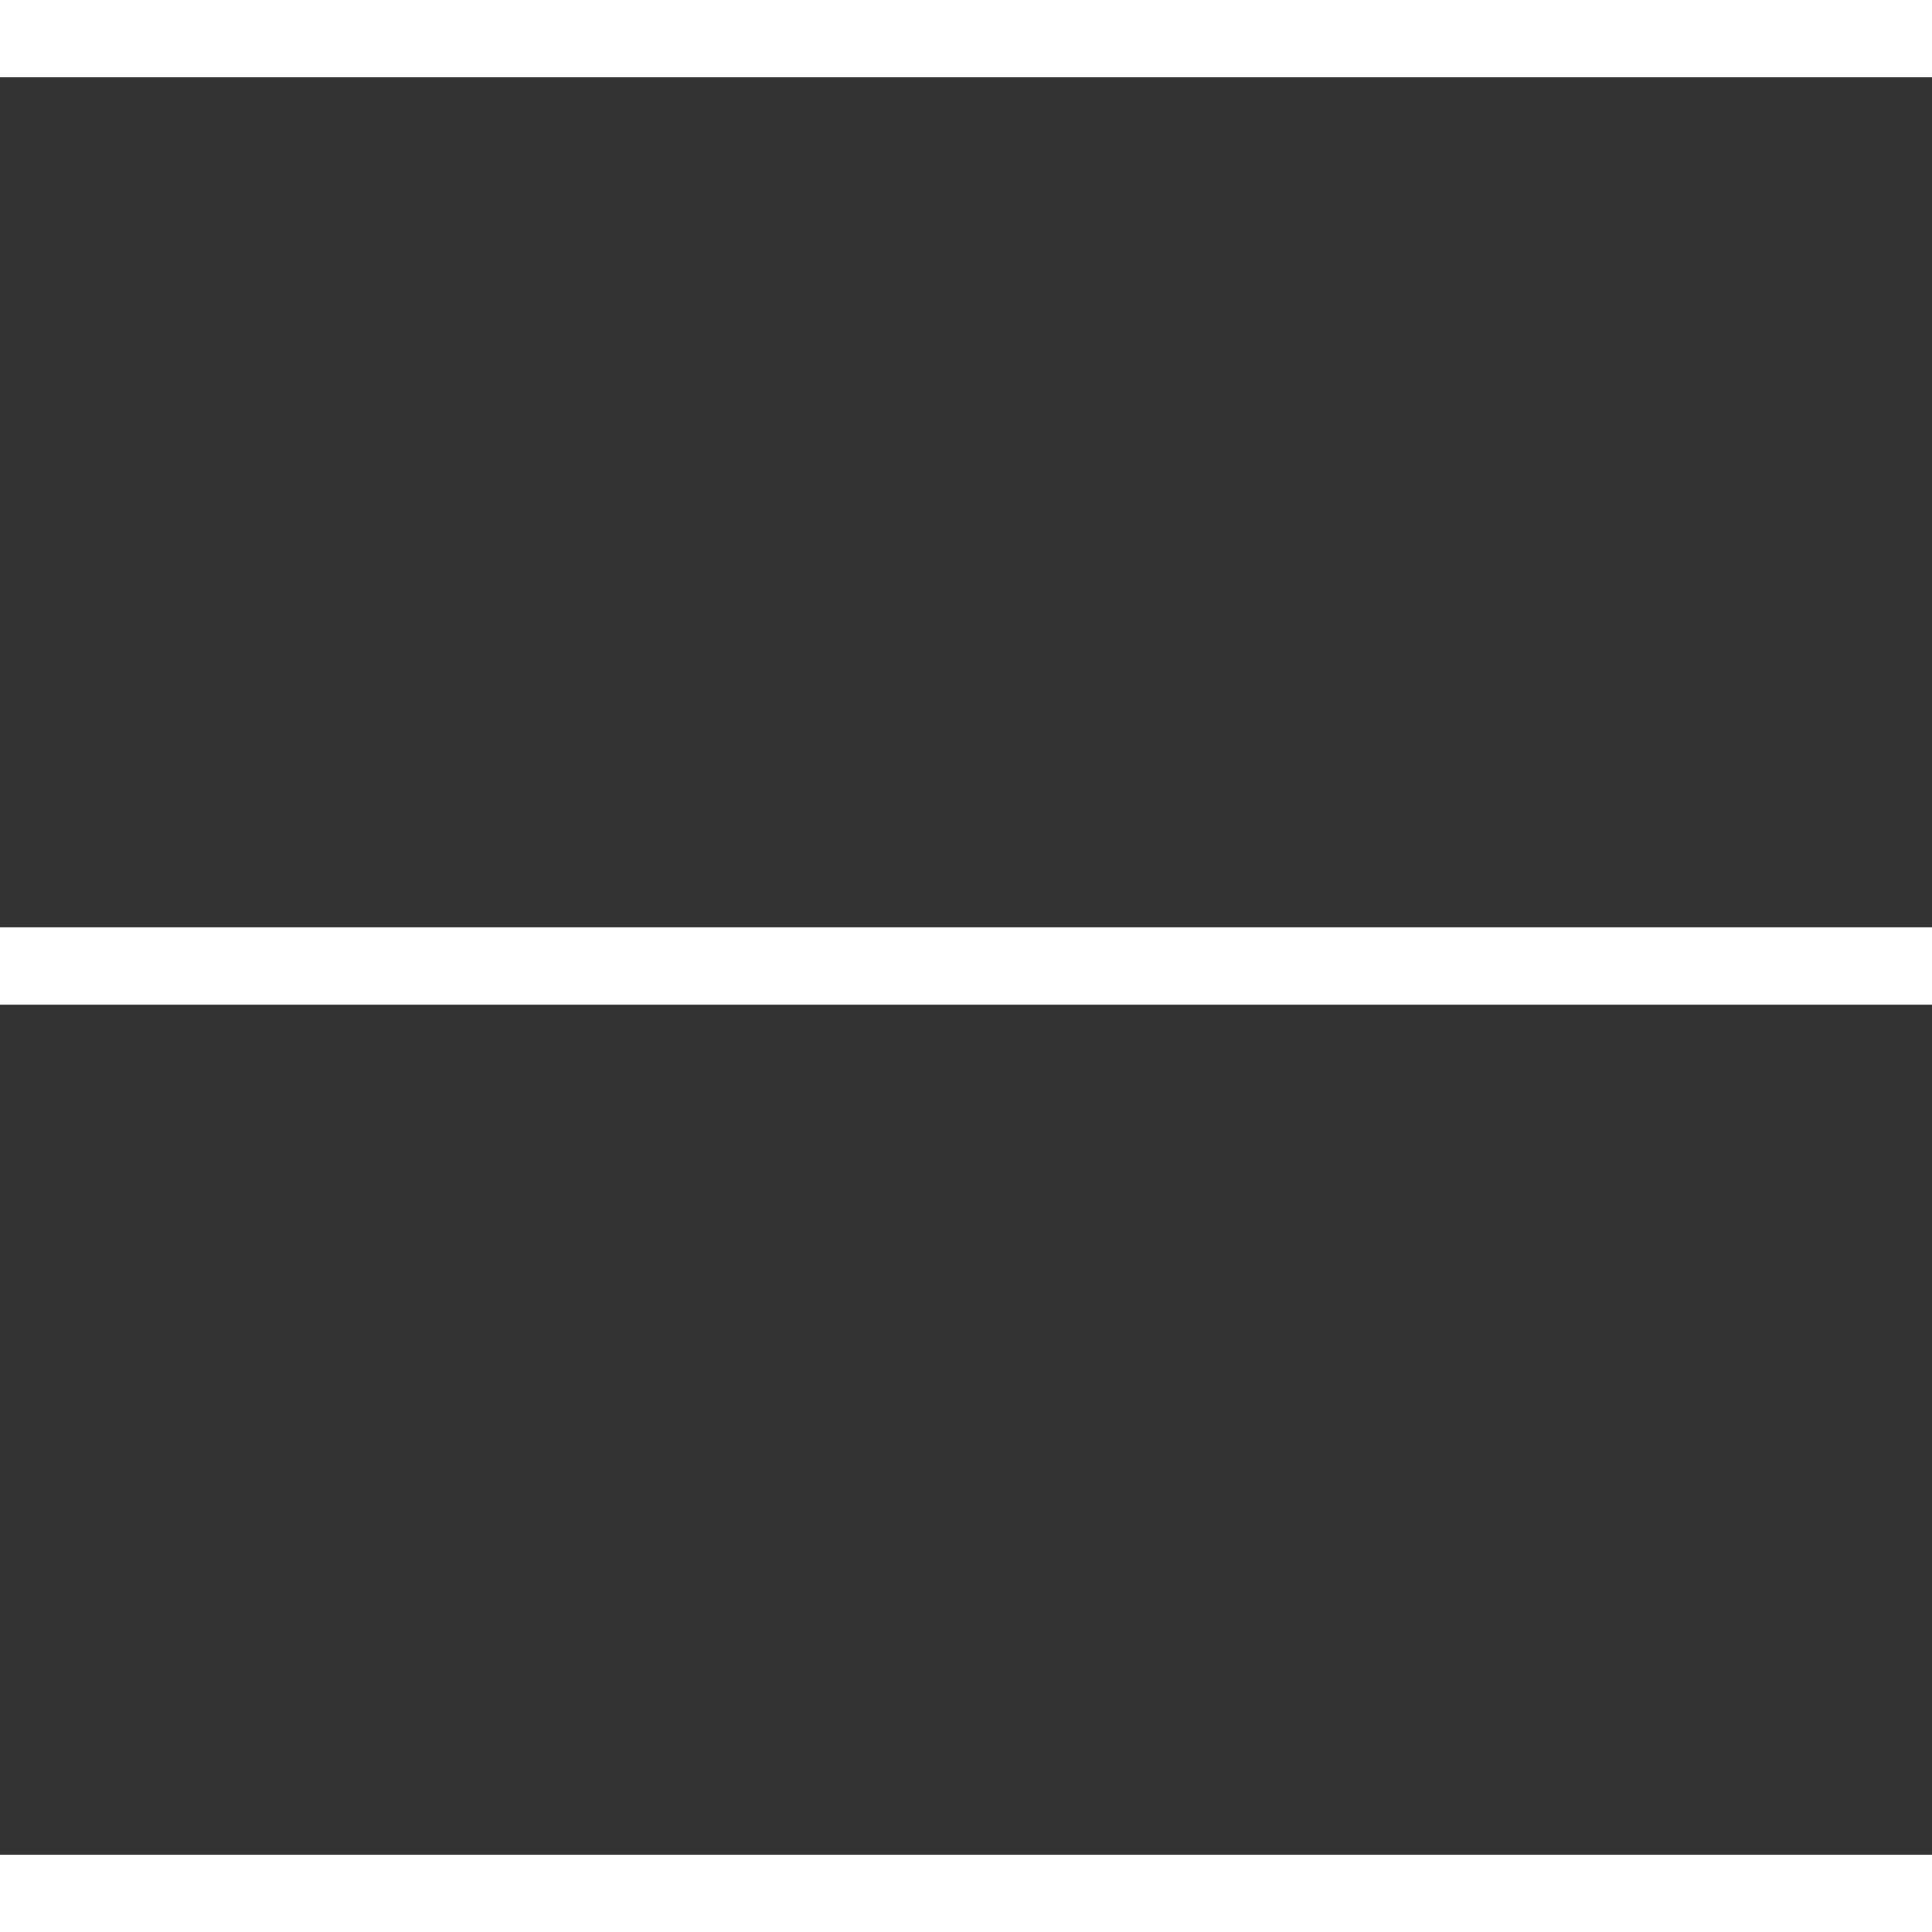
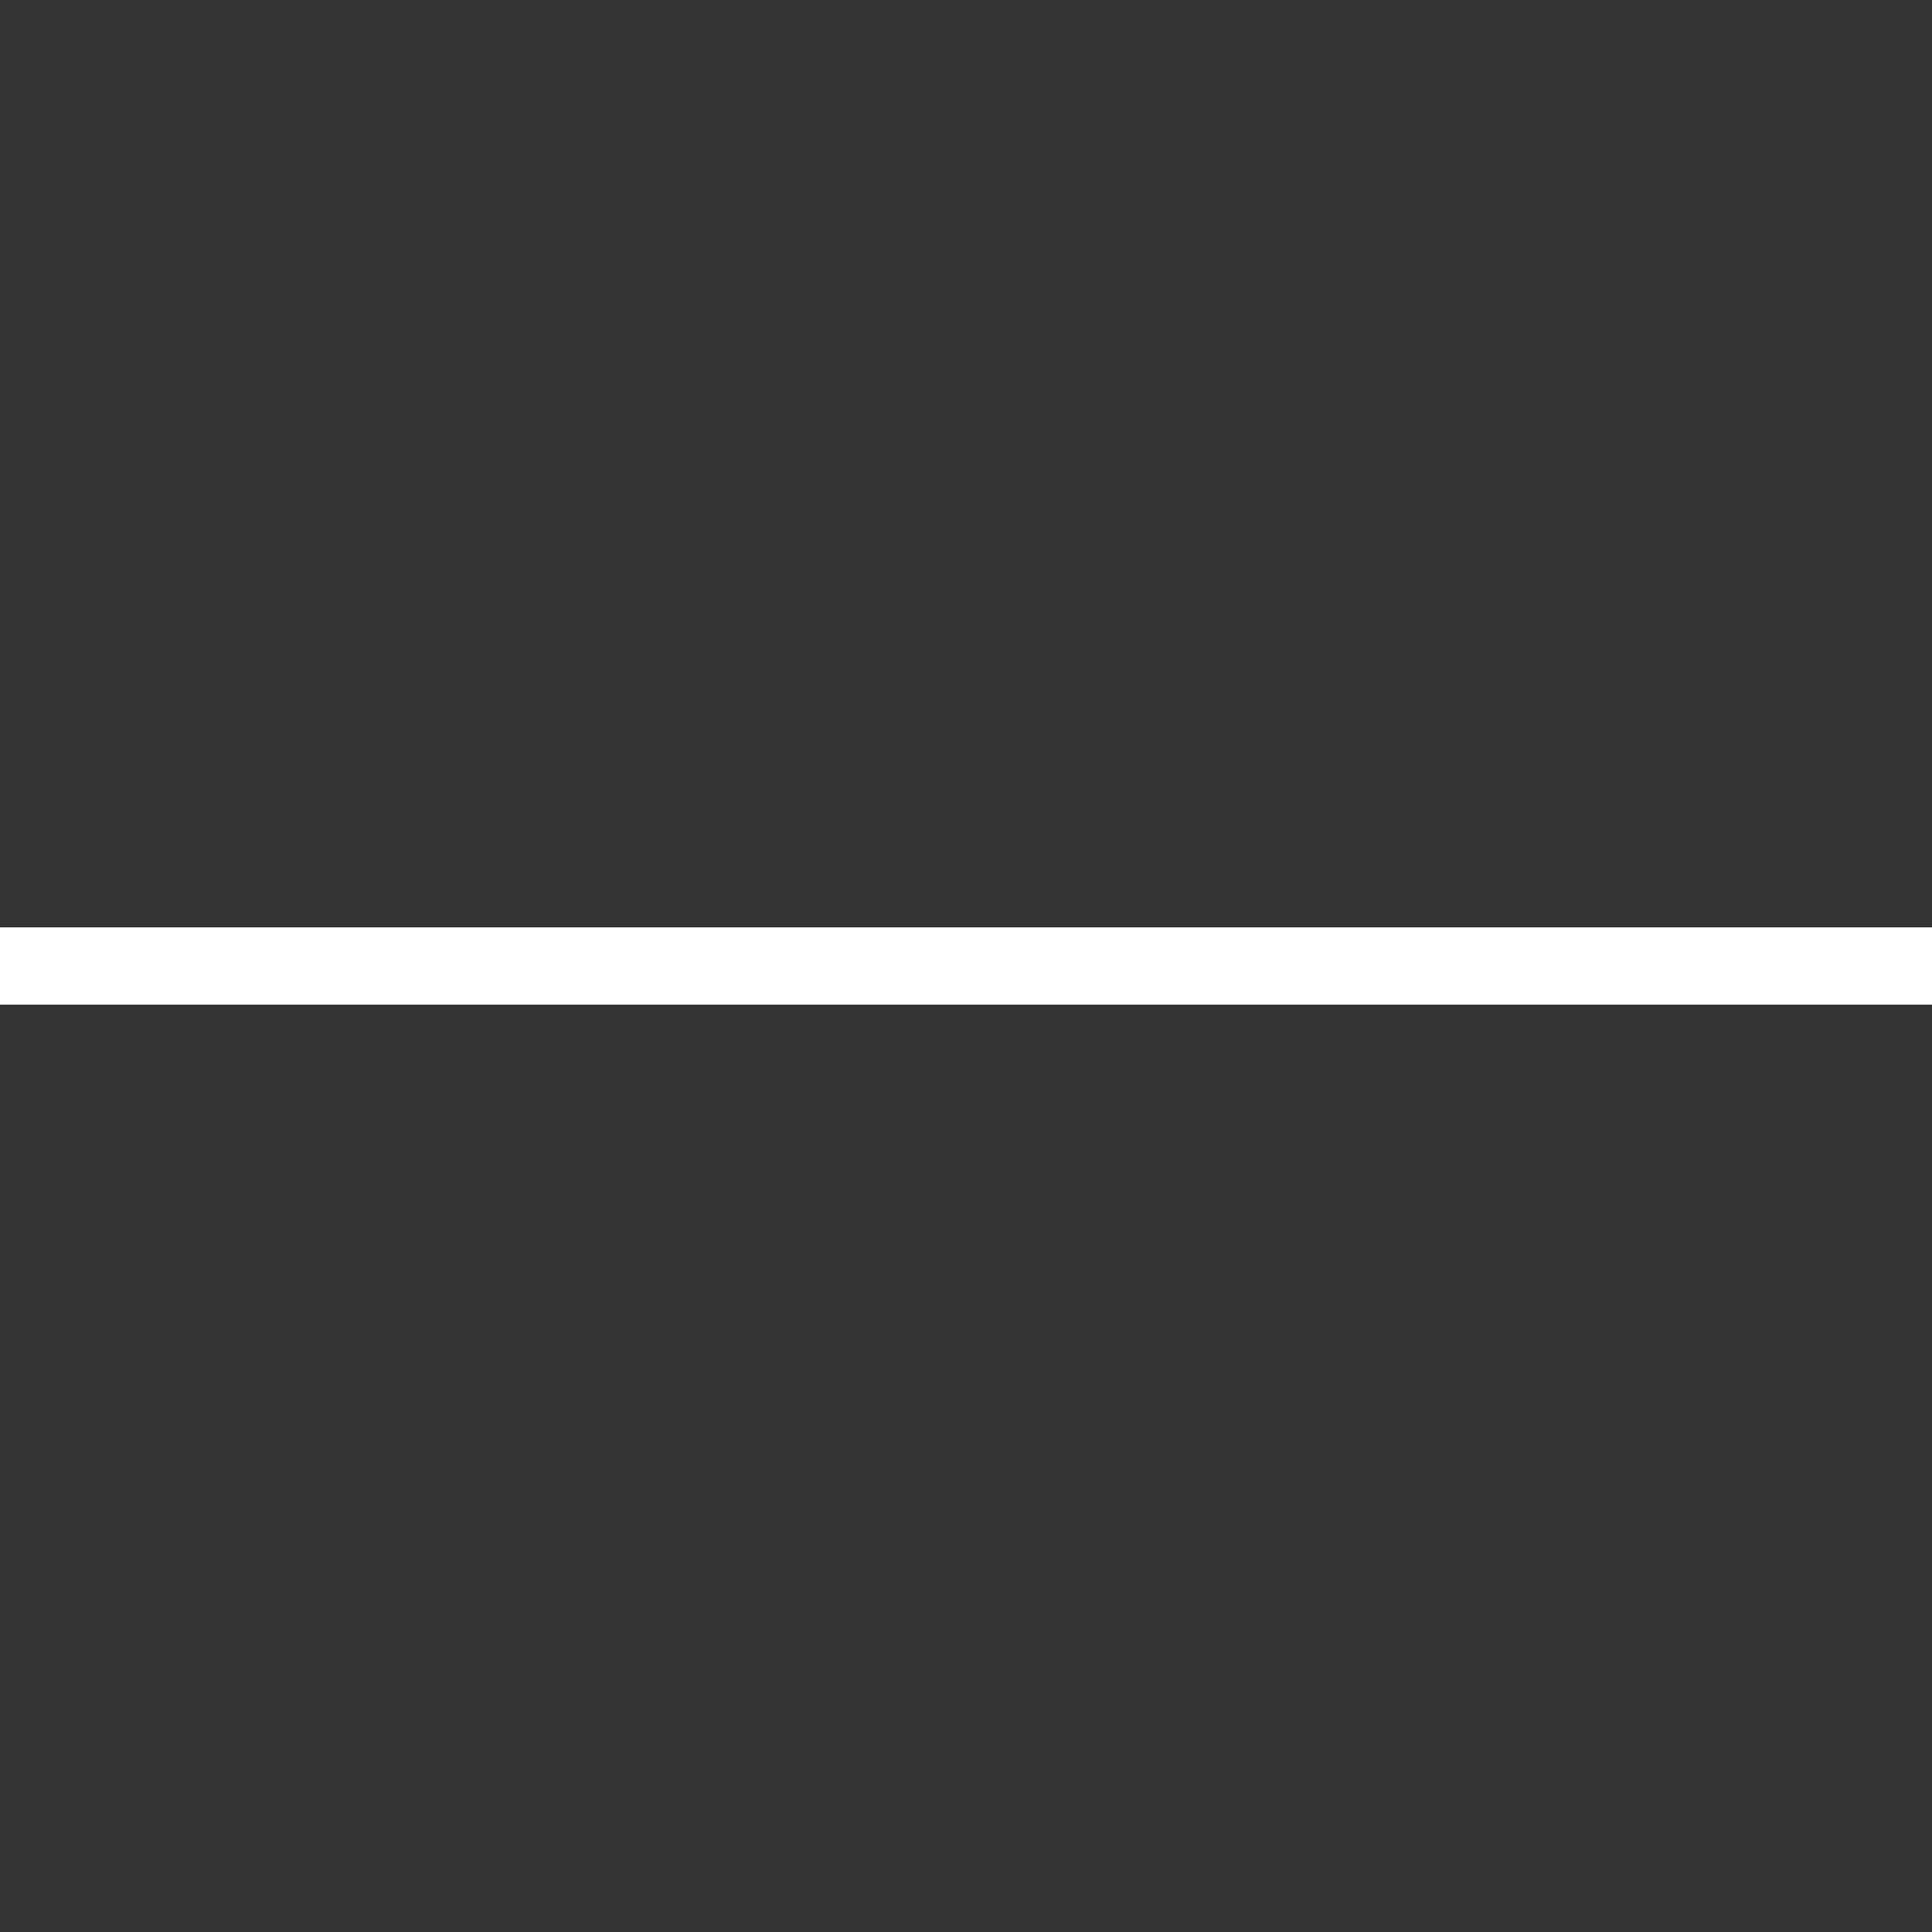
<svg xmlns="http://www.w3.org/2000/svg" version="1.1" x="0px" y="0px" width="50px" height="50px" viewBox="0 0 50 50" enable-background="new 0 0 50 50" xml:space="preserve">
  <rect x="0" y="0" width="50" height="50" fill="#333333" stroke="none" />
  <defs>
</defs>
  <line fill="none" stroke="#FFFFFF" stroke-width="2" x1="0" y1="25" x2="50" y2="25" />
-   <line fill="none" stroke="#FFFFFF" stroke-width="2" x1="0" y1="49" x2="50" y2="49" />
-   <line fill="none" stroke="#FFFFFF" stroke-width="2" x1="0" y1="1" x2="50" y2="1" />
</svg>